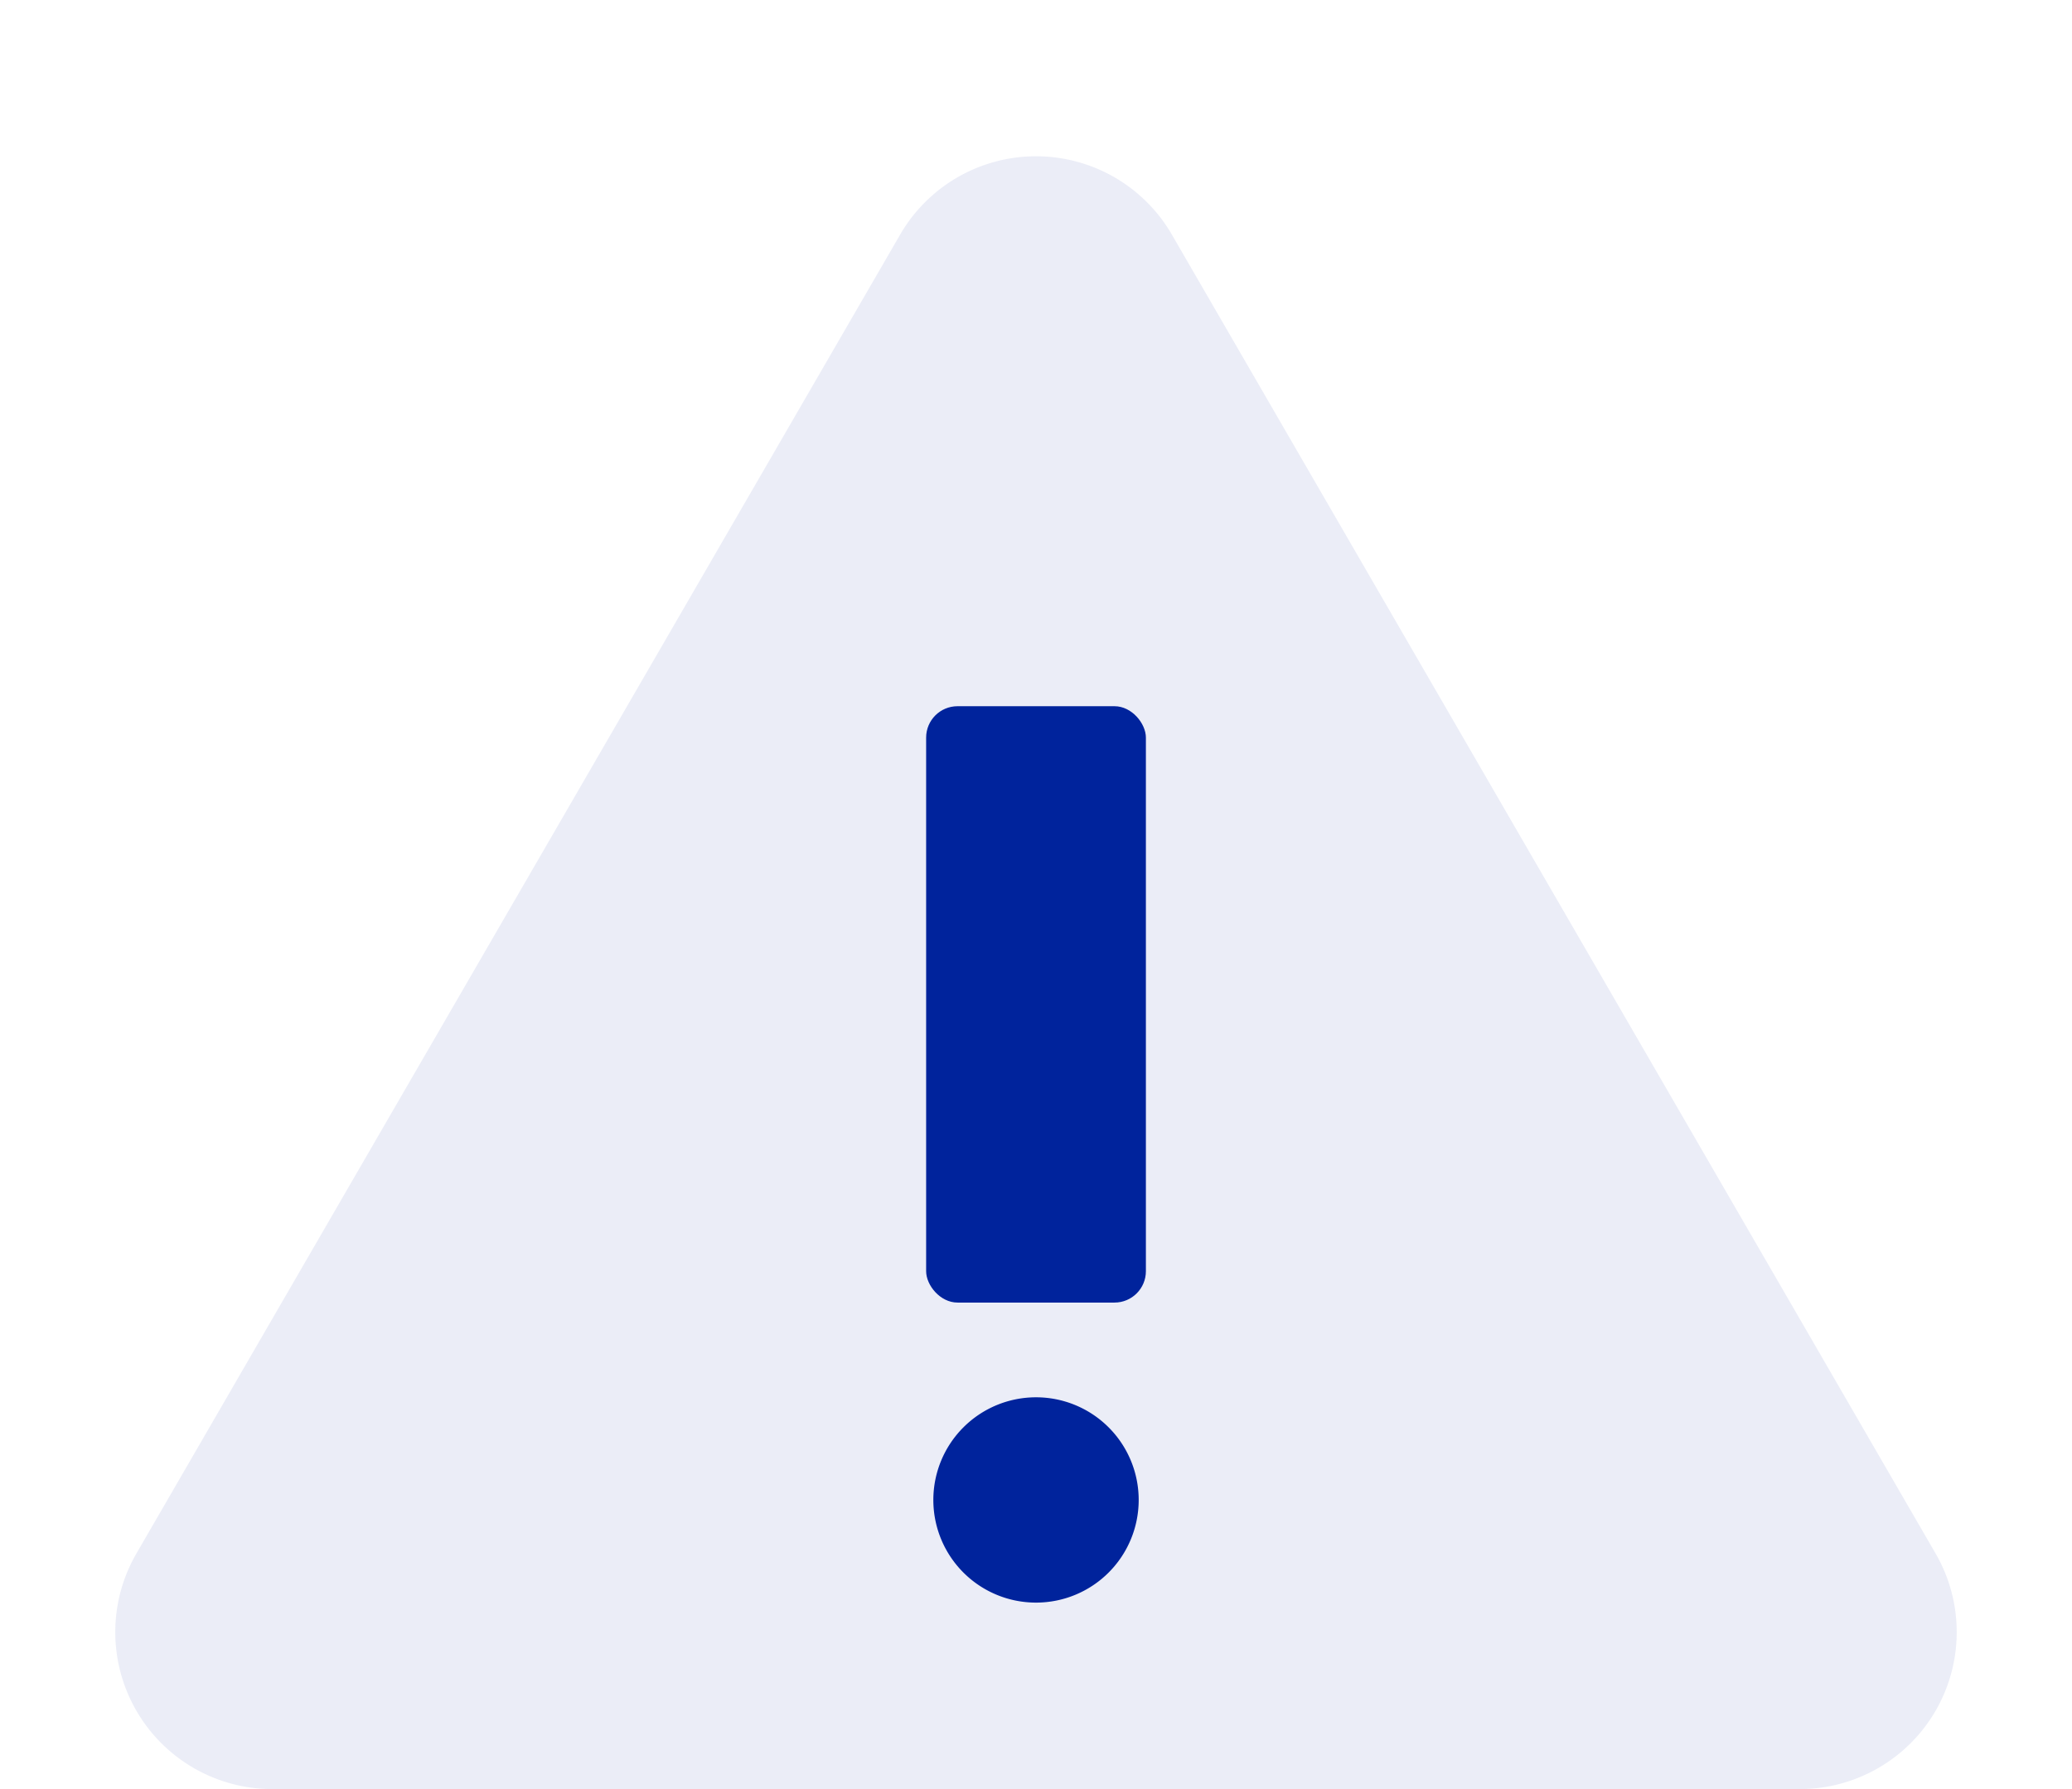
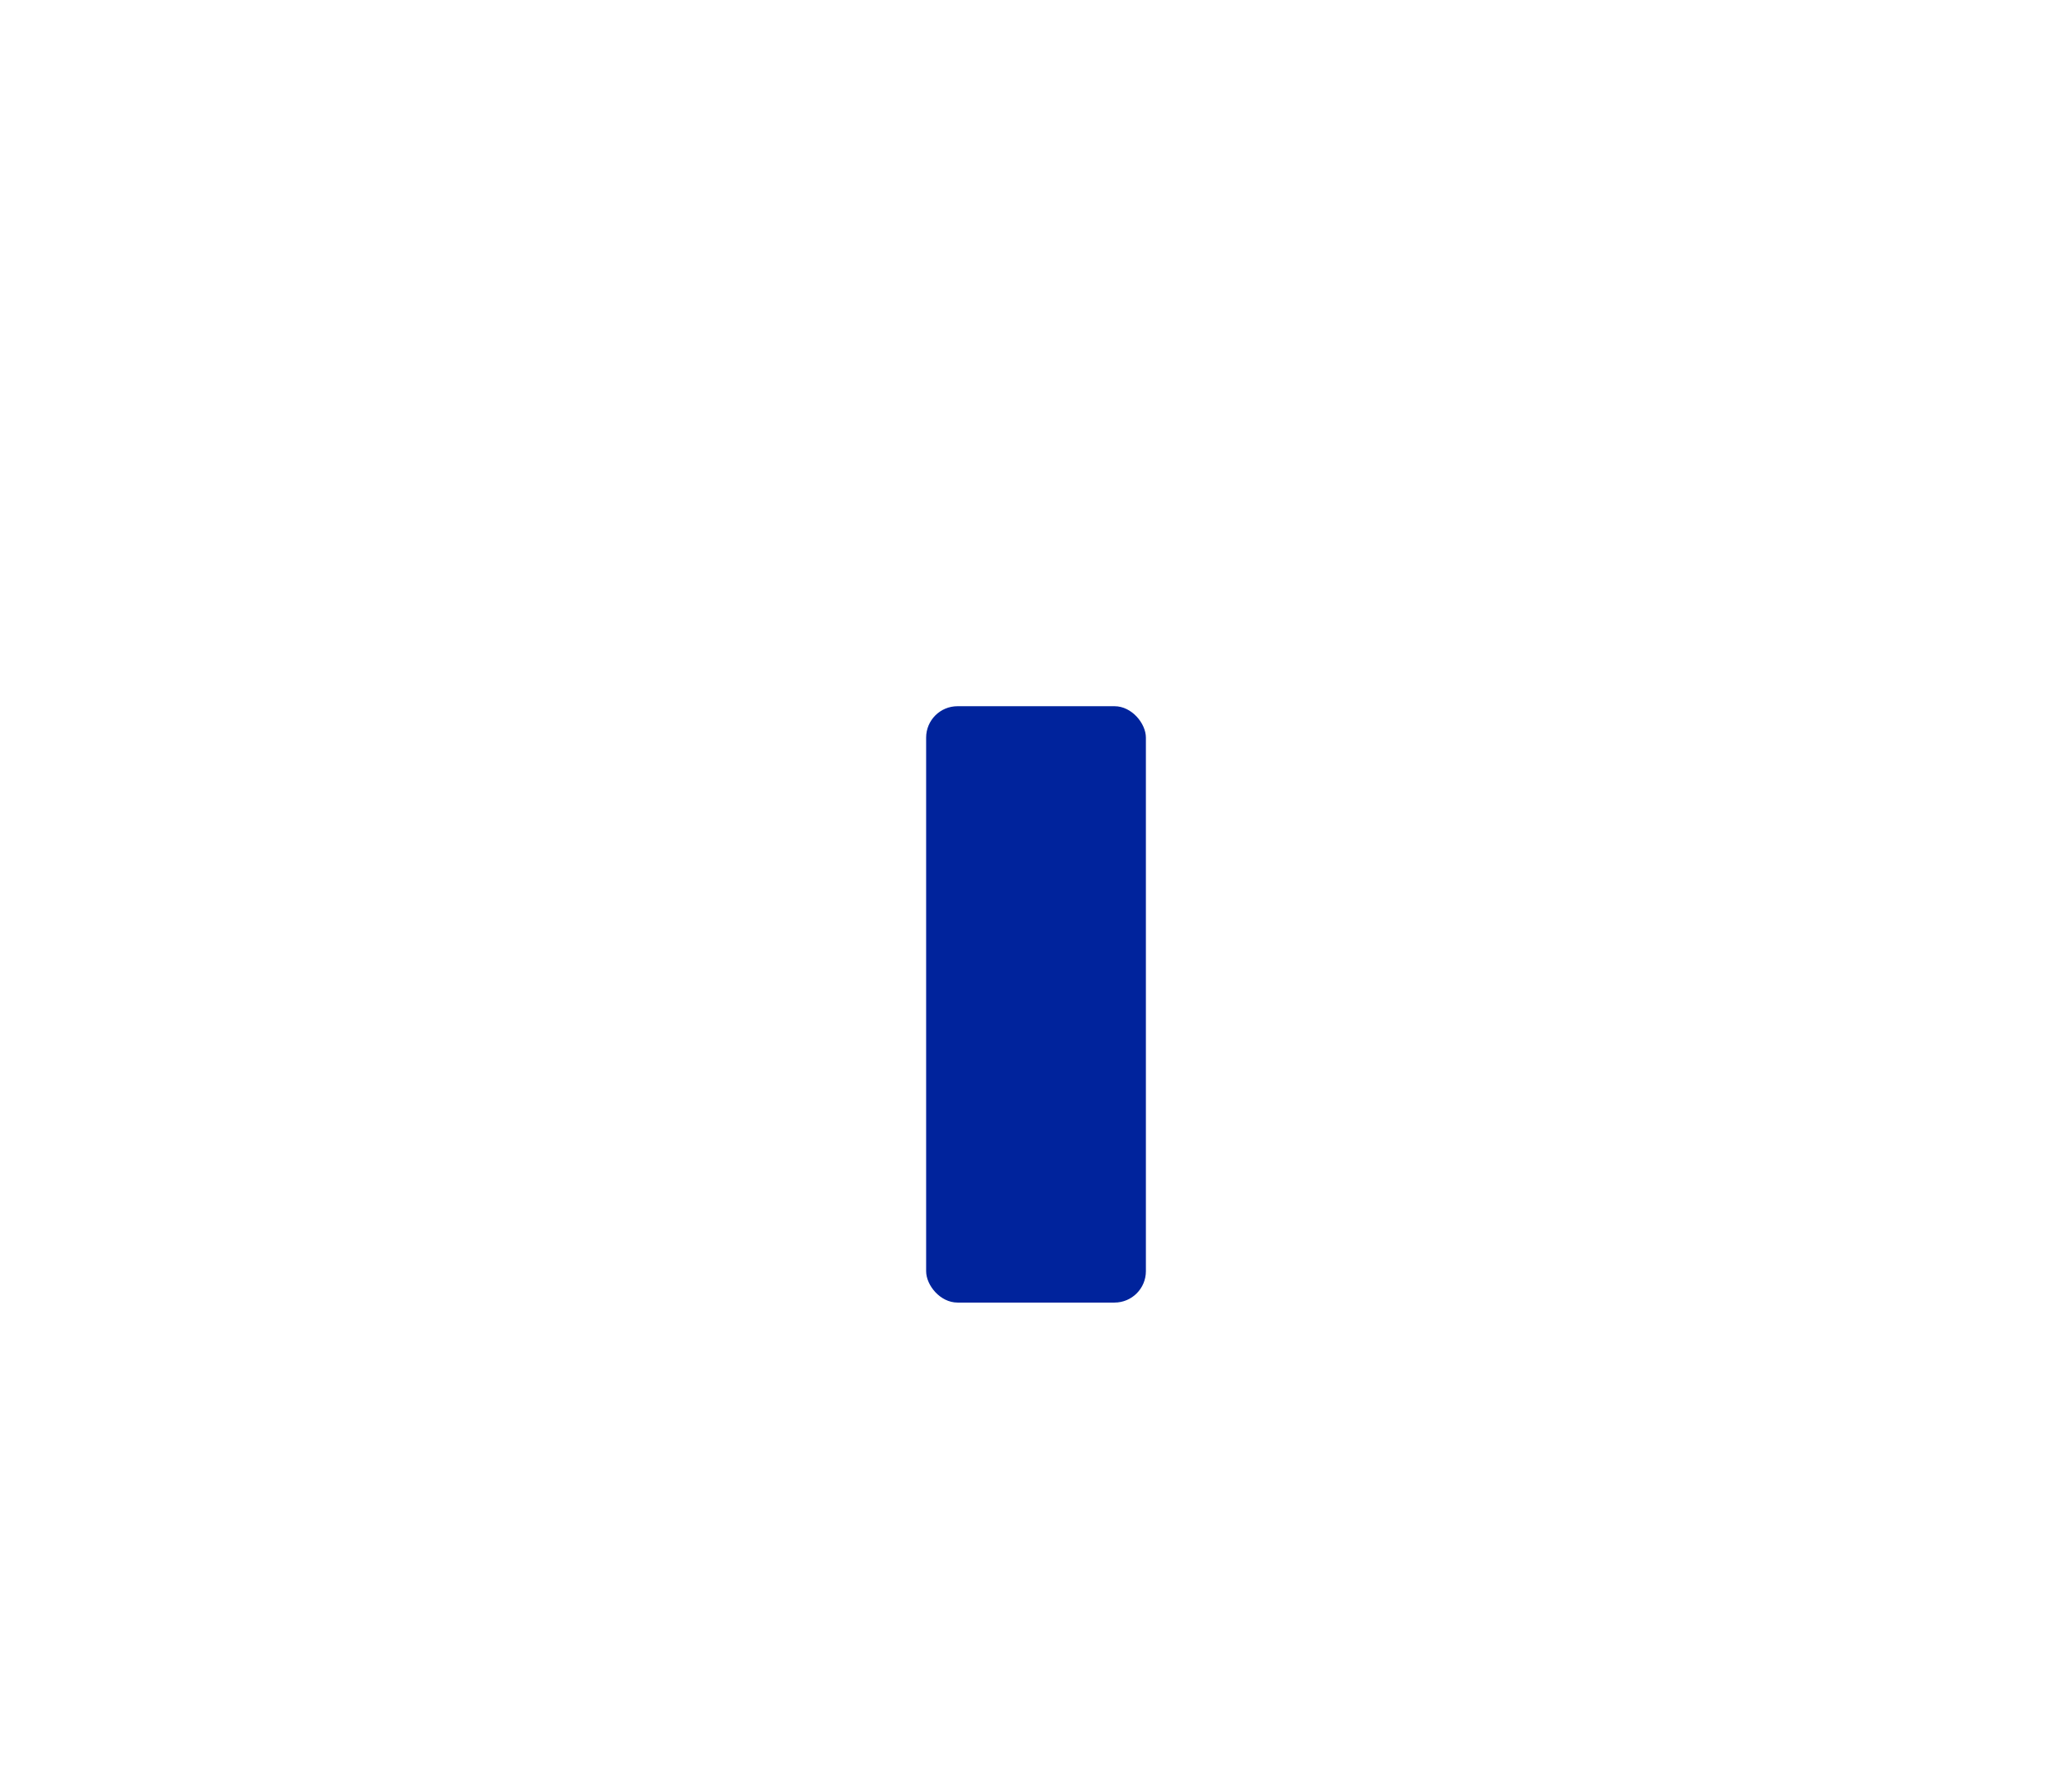
<svg xmlns="http://www.w3.org/2000/svg" width="132" height="114" viewBox="0 0 132 114">
  <defs>
    <style>
            .cls-2{fill:#00239c}
        </style>
  </defs>
  <g id="icn" transform="translate(-585.189 -310.409)">
-     <path id="Polygon_3" fill="#00239c" d="M57.346 14.948a10 10 0 0 1 17.309 0L123.31 98.99a10 10 0 0 1-8.654 15.01H17.344A10 10 0 0 1 8.69 98.99z" opacity="0.08" transform="translate(585.189 310.409)" />
    <g id="Group_4120" transform="translate(644.436 355.252)">
      <g id="Rectangle_1479">
        <rect id="Rectangle_1481" width="14" height="38" class="cls-2" rx="2" transform="translate(-.246 .157)" />
      </g>
      <g id="Rectangle_1480" transform="translate(.213 44.193)">
-         <path id="Path_6328" d="M142.541 98a6.539 6.539 0 0 1 6.541 6.541 6.539 6.539 0 0 1-6.541 6.541 6.539 6.539 0 0 1-6.541-6.541A6.539 6.539 0 0 1 142.541 98z" class="cls-2" transform="translate(-136 -98)" />
-       </g>
+         </g>
    </g>
  </g>
</svg>